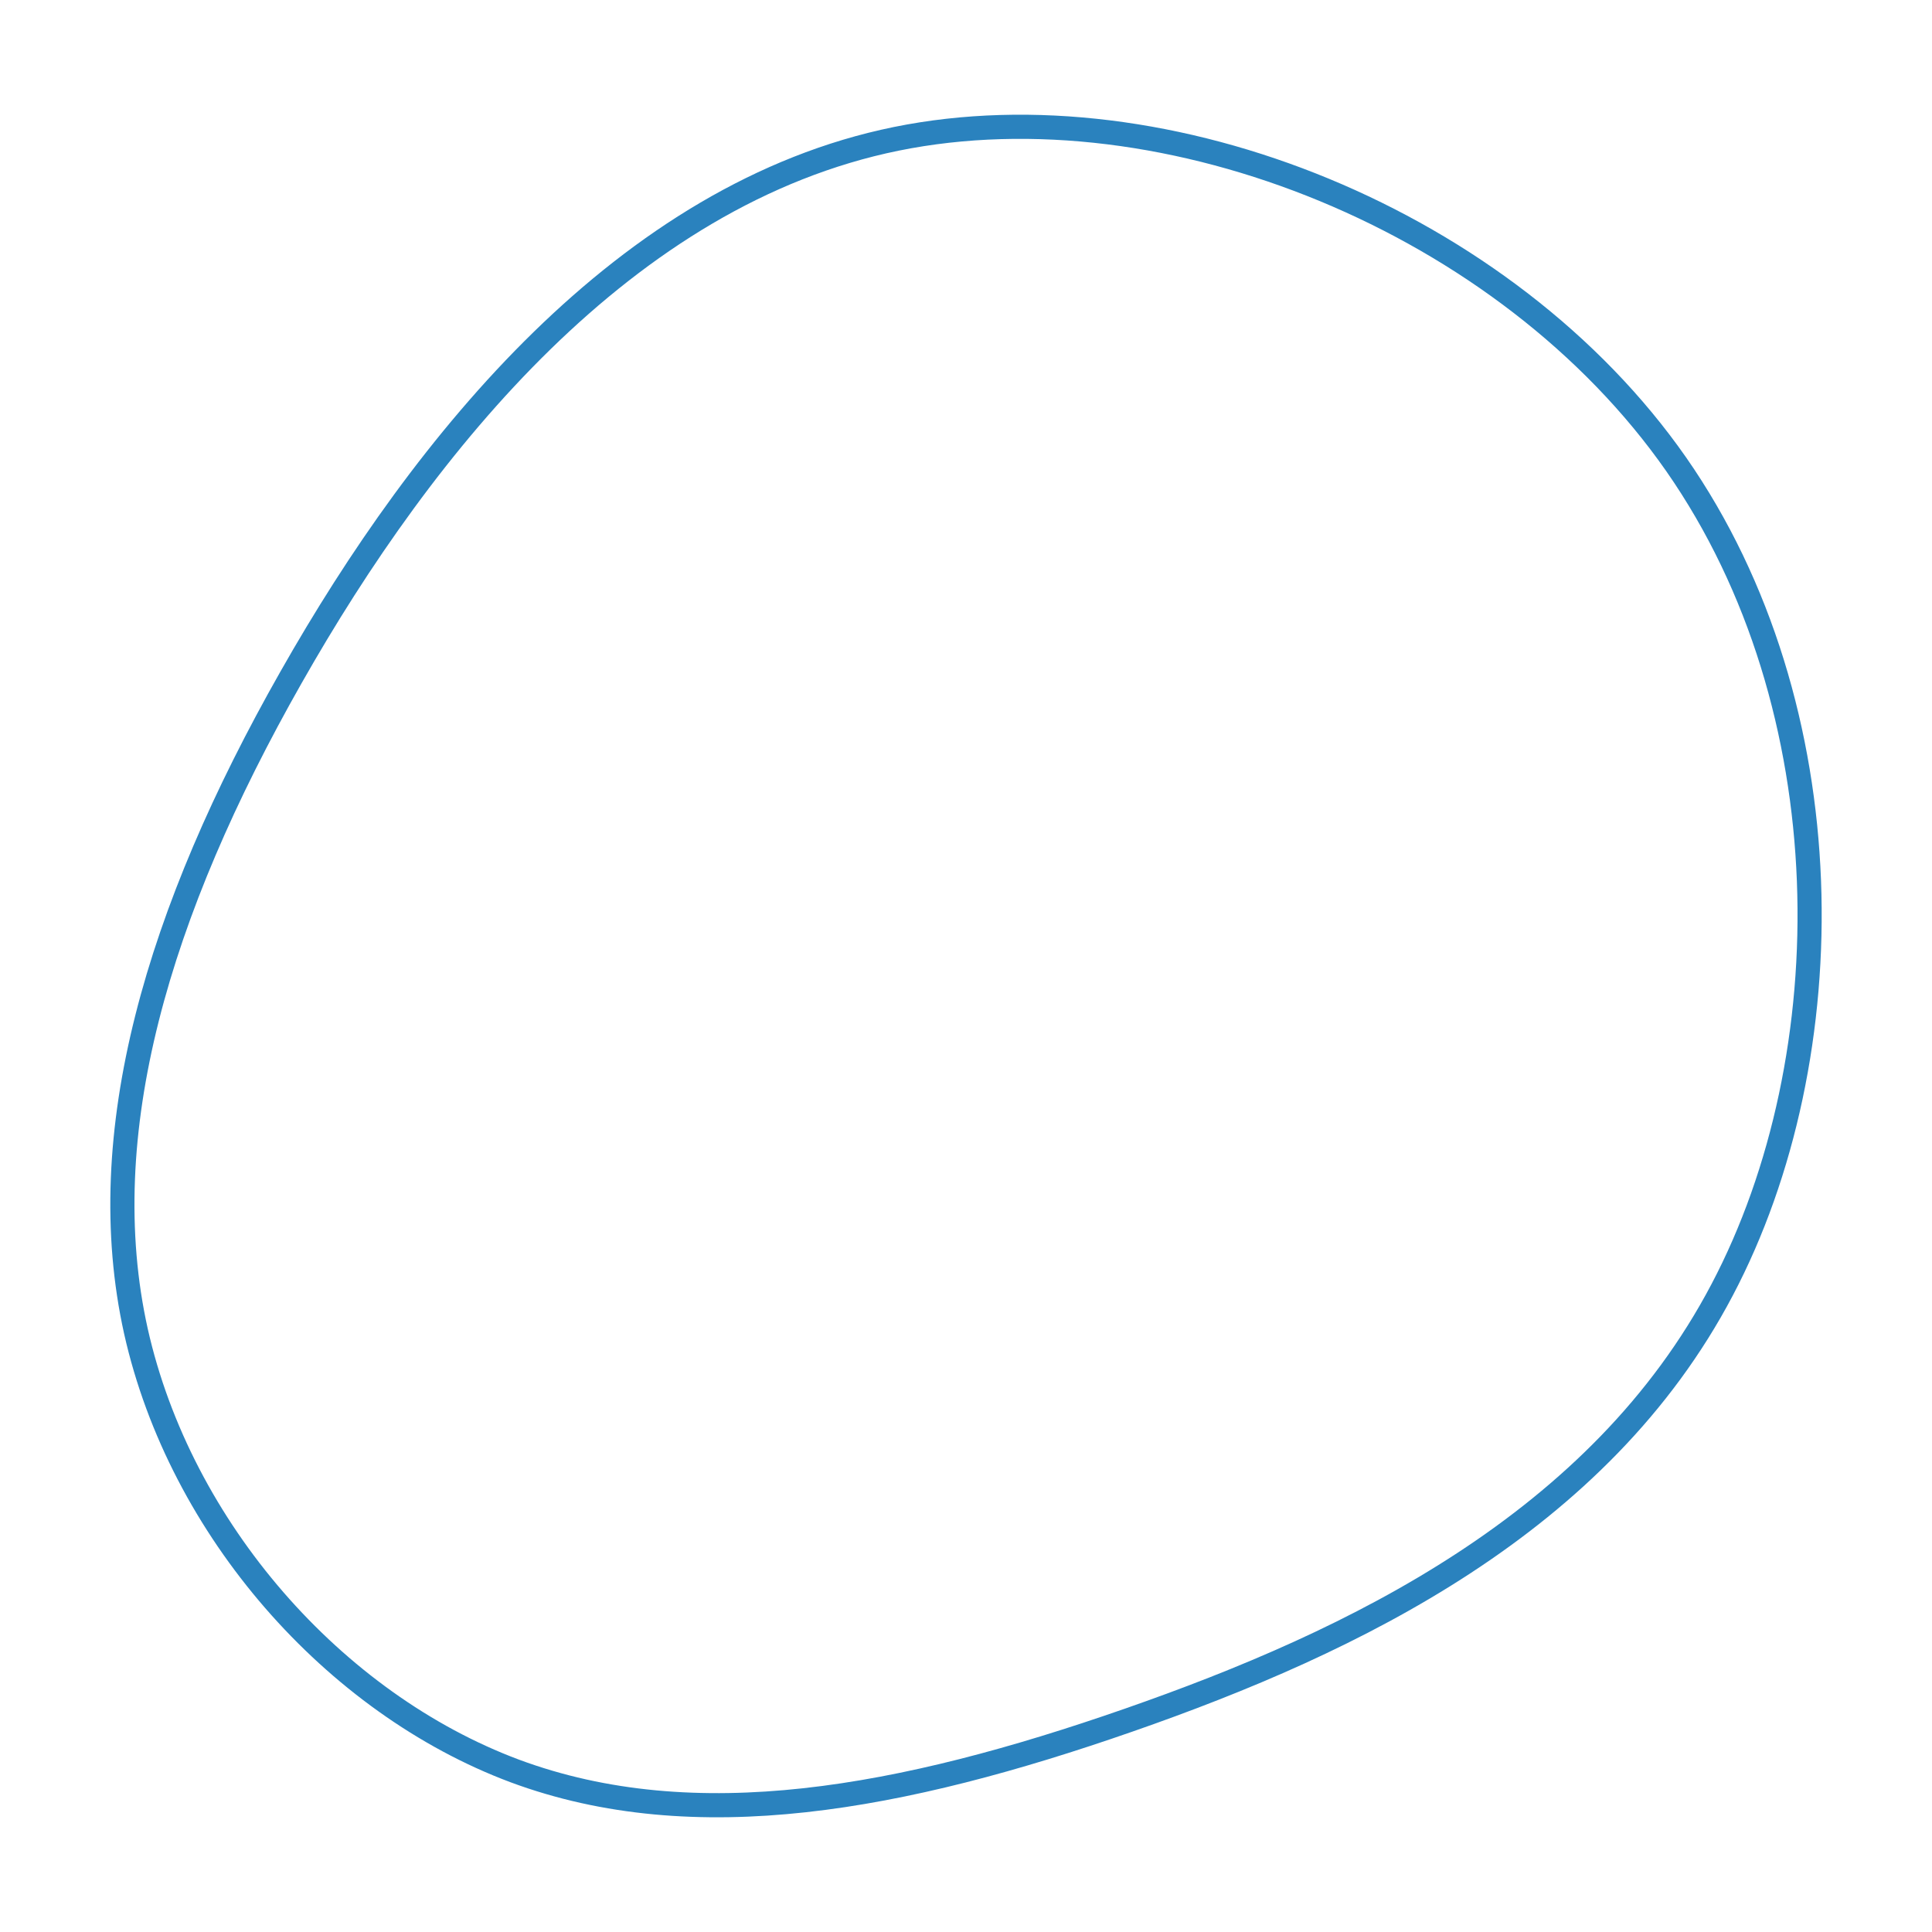
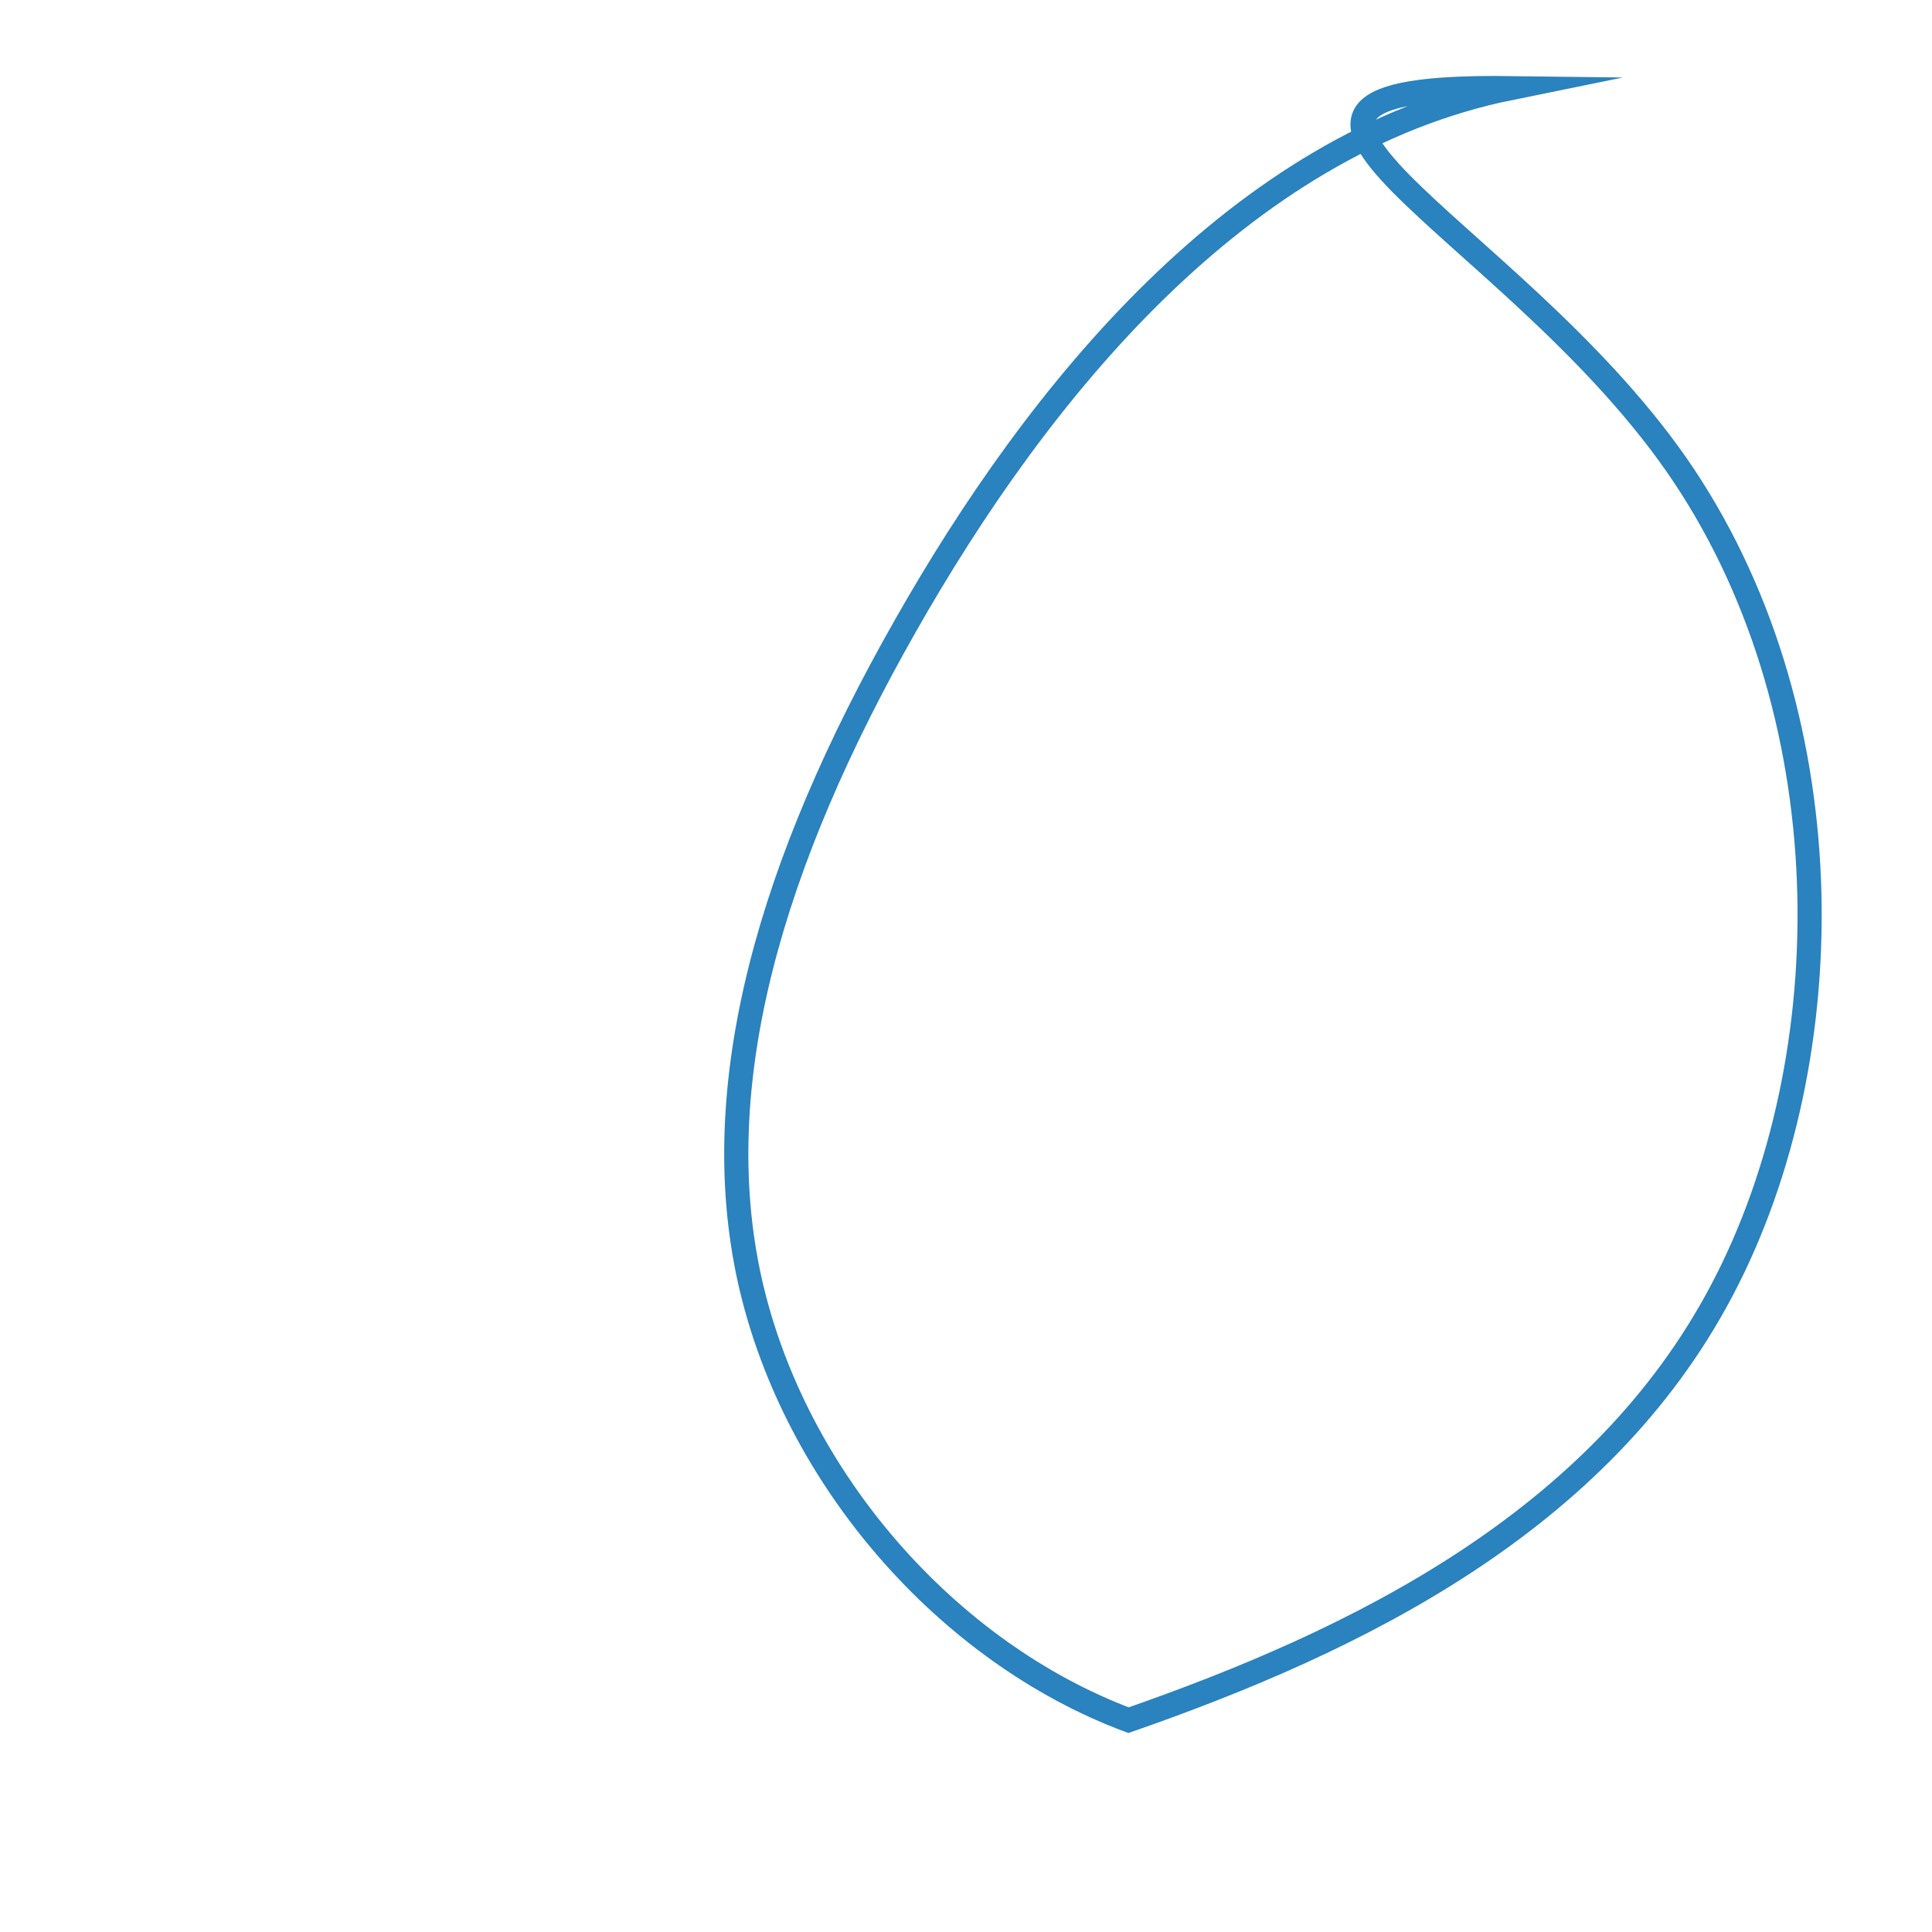
<svg xmlns="http://www.w3.org/2000/svg" width="400" height="400" viewBox="0 0 400 400">
  <defs>
    <style>.a{fill:none;stroke:#2a82be;stroke-miterlimit:10;stroke-width:5px;}</style>
  </defs>
  <title>Makrodent A</title>
-   <path class="a" d="M347.049,96.147c35.1,50.4,35,122.5,9.5,170.9-25.4,48.3-76.1,72.8-122.9,89.1s-89.7,24.4-127.1,10.5c-37.4-14-69.2-50-78.4-91-9.1-40.9,4.5-86.8,32.1-135.4,27.6-48.7,69.3-100.1,125.3-111.5C241.649,17.348,311.949,45.848,347.049,96.147Z" />
+   <path class="a" d="M347.049,96.147c35.1,50.4,35,122.5,9.5,170.9-25.4,48.3-76.1,72.8-122.9,89.1c-37.4-14-69.2-50-78.4-91-9.1-40.9,4.5-86.8,32.1-135.4,27.6-48.7,69.3-100.1,125.3-111.5C241.649,17.348,311.949,45.848,347.049,96.147Z" />
</svg>